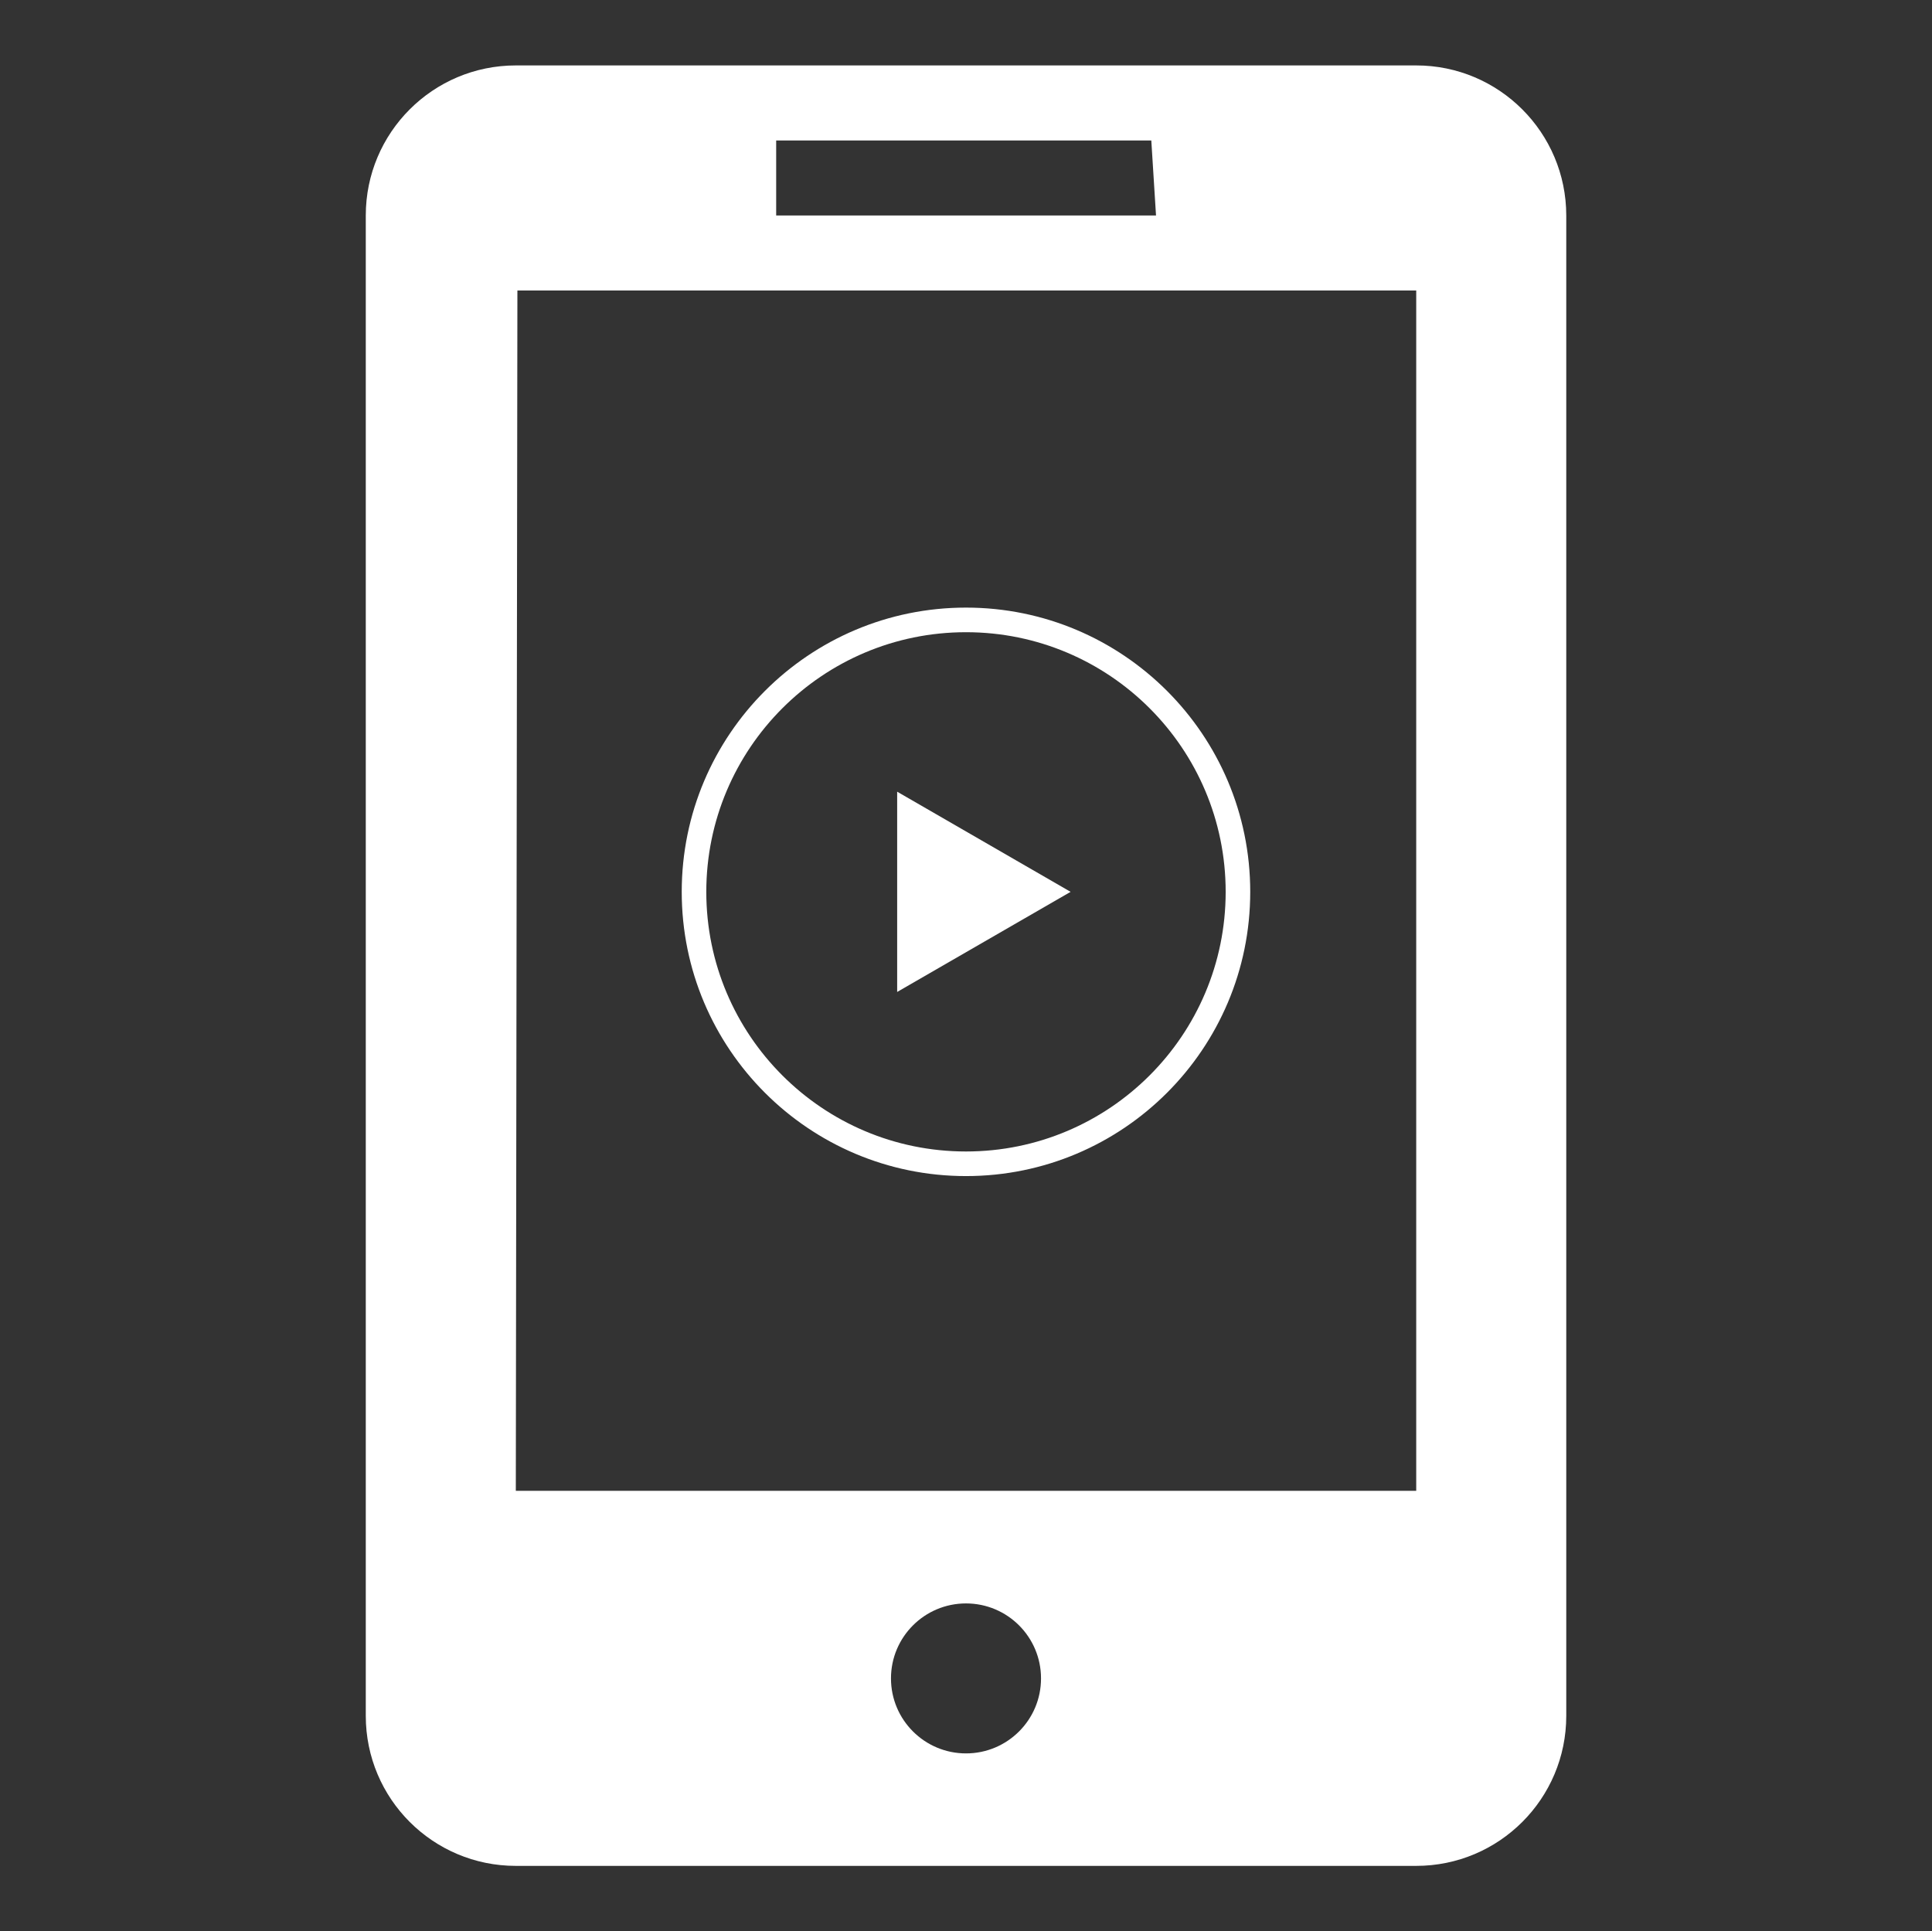
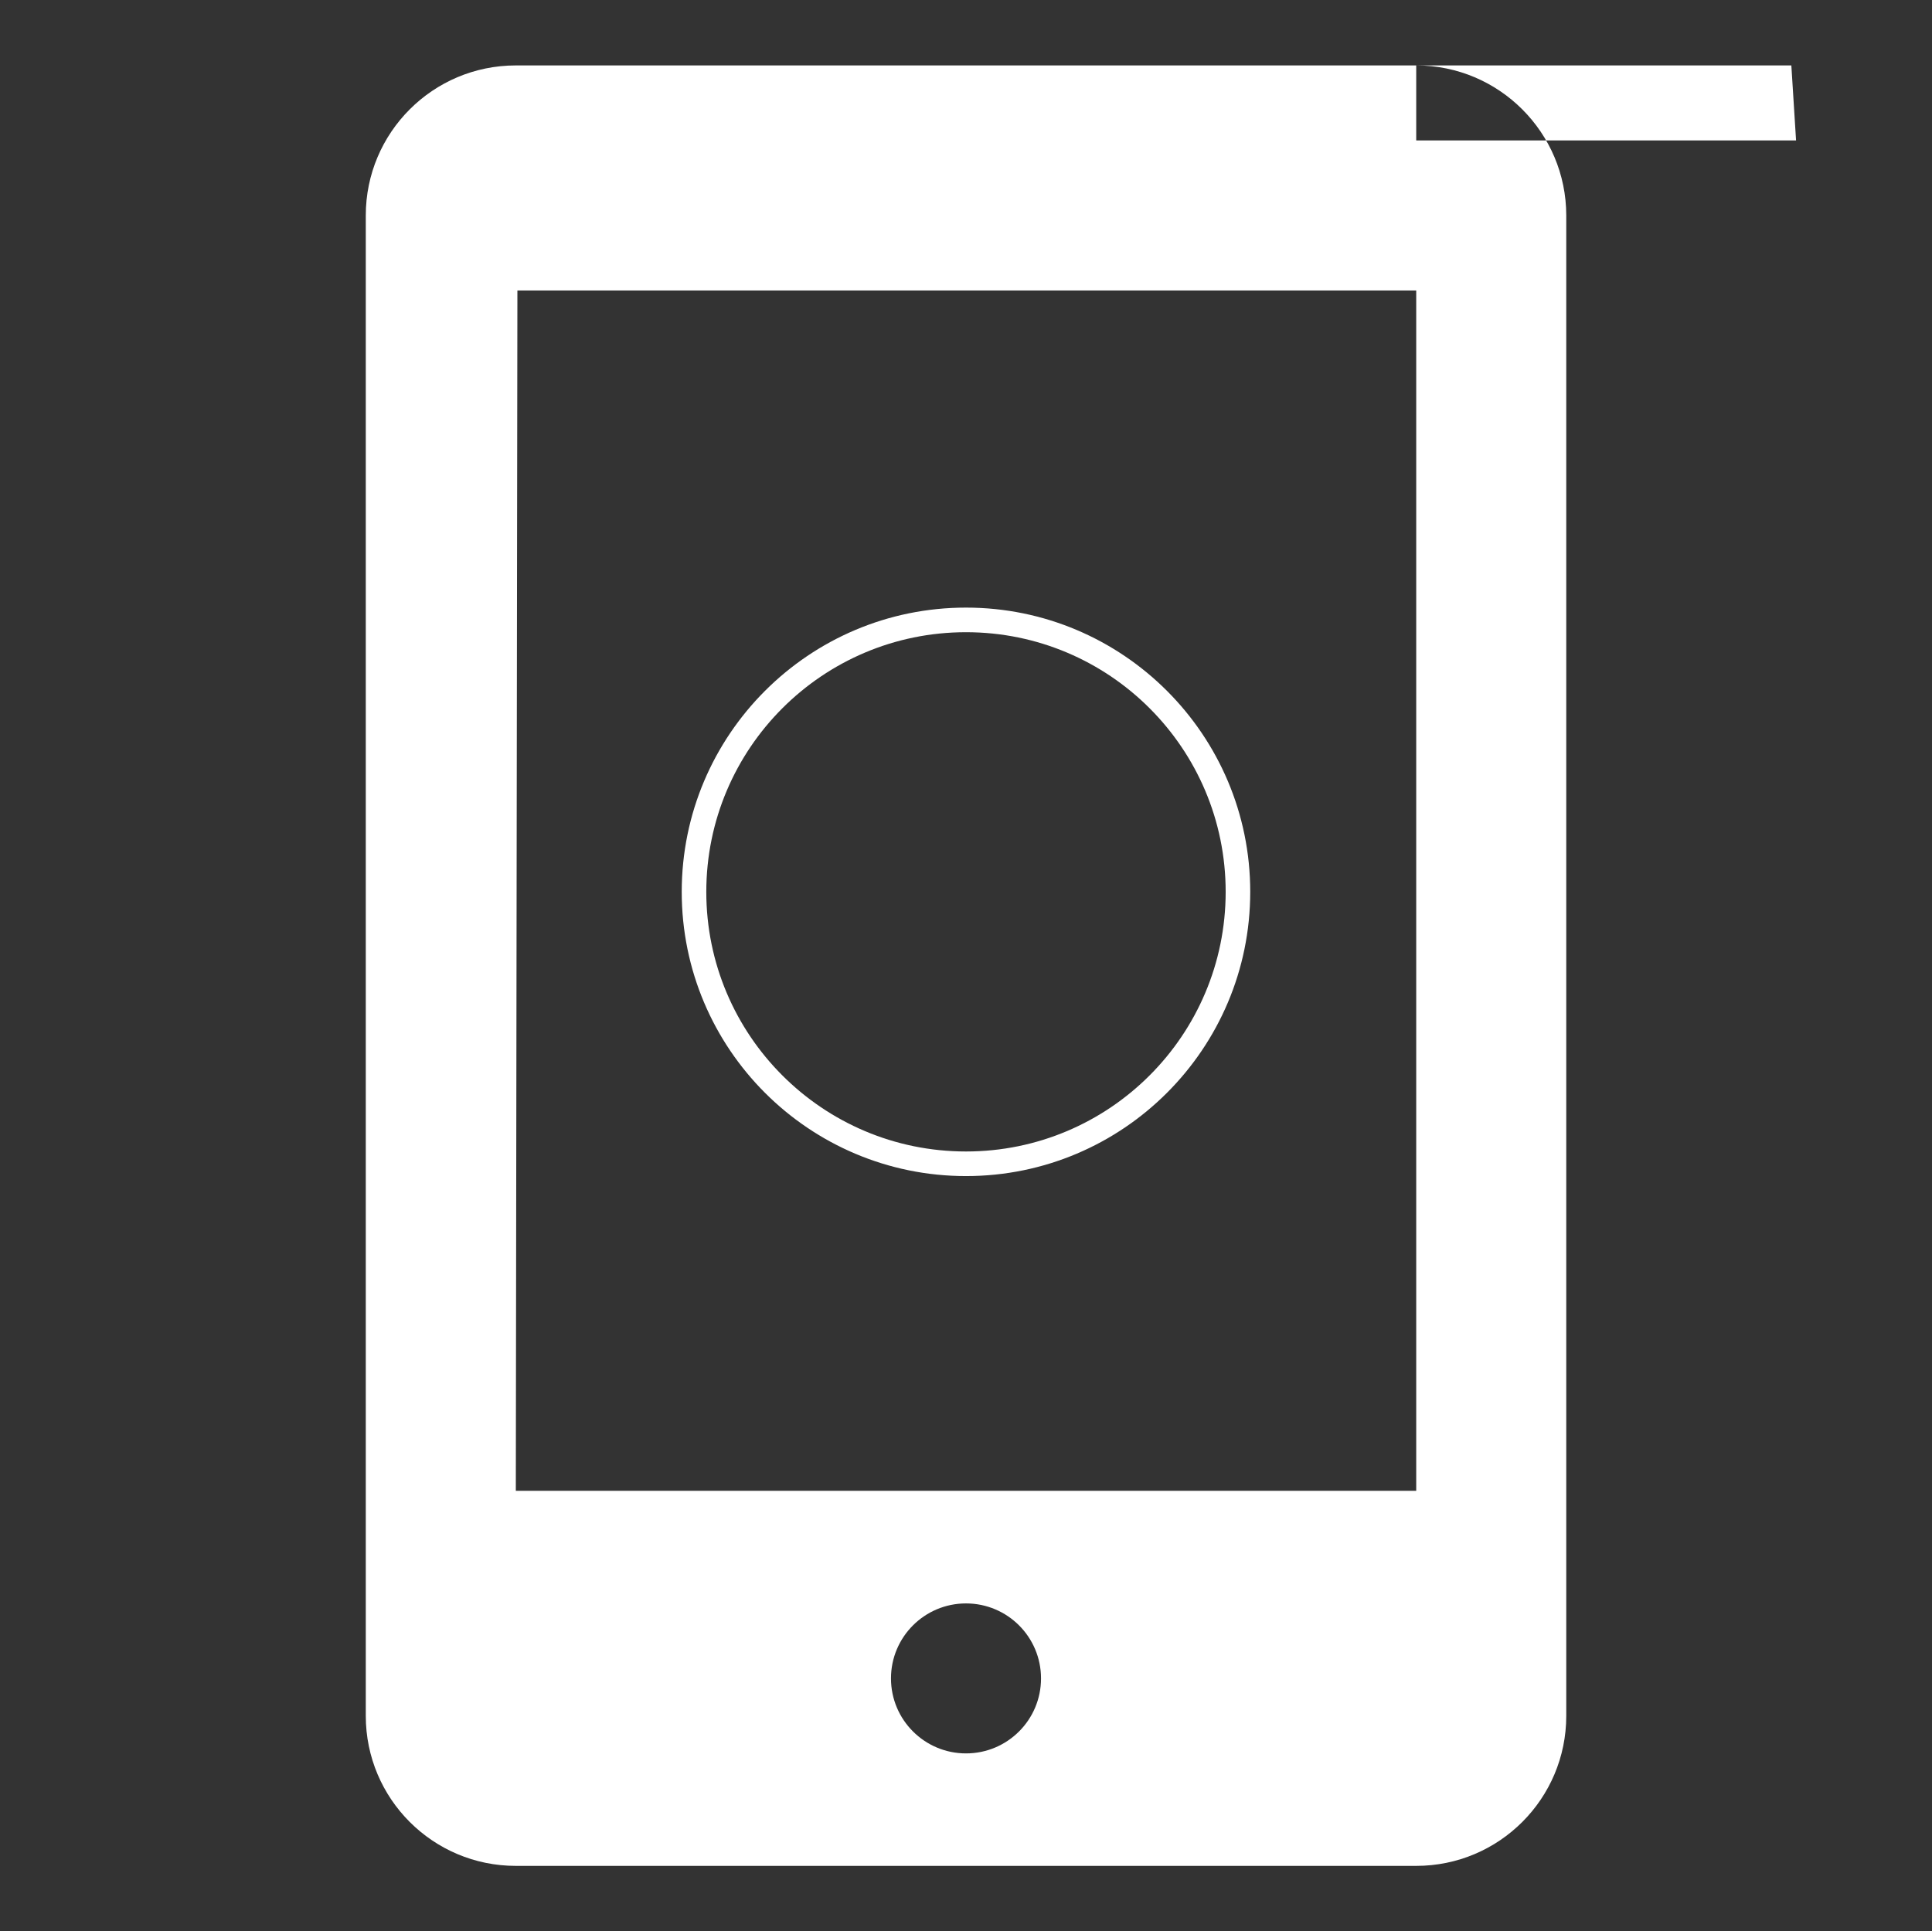
<svg xmlns="http://www.w3.org/2000/svg" version="1.1" id="Layer_2" x="0px" y="0px" width="50.014px" height="50.003px" viewBox="0 0 50.014 50.003" enable-background="new 0 0 50.014 50.003" xml:space="preserve">
  <rect x="0" y="0" width="50.014" height="50.003" fill="#333333" stroke="none" />
  <g>
-     <polygon fill-rule="evenodd" clip-rule="evenodd" fill="#FFFFFF" points="23.225,20.497 23.225,25.682 27.715,23.09  " />
    <path fill-rule="evenodd" clip-rule="evenodd" fill="#FFFFFF" d="M25.007,30.449c4.063,0,7.358-3.295,7.358-7.359   s-3.295-7.359-7.358-7.359c-4.064,0-7.359,3.295-7.359,7.359S20.943,30.449,25.007,30.449z M25.007,16.368   c3.712,0,6.722,3.009,6.722,6.722c0,3.712-3.01,6.722-6.722,6.722c-3.713,0-6.723-3.01-6.723-6.722   C18.285,19.377,21.294,16.368,25.007,16.368z" />
-     <path fill-rule="evenodd" clip-rule="evenodd" fill="#FFFFFF" d="M36.662,1.694H13.353c-2.145,0-3.884,1.739-3.884,3.884v38.846   c0,2.146,1.739,3.884,3.884,3.884h23.309c2.145,0,3.884-1.738,3.884-3.884V5.579C40.545,3.433,38.806,1.694,36.662,1.694z    M20.093,3.637h9.711l0.122,1.942h-9.833V3.637z M25.007,45.396c-1.072,0-1.942-0.869-1.942-1.942c0-1.072,0.87-1.941,1.942-1.941   c1.073,0,1.942,0.869,1.942,1.941C26.95,44.526,26.081,45.396,25.007,45.396z M36.662,38.598H13.353l0.041-31.077h23.268V38.598z" />
+     <path fill-rule="evenodd" clip-rule="evenodd" fill="#FFFFFF" d="M36.662,1.694H13.353c-2.145,0-3.884,1.739-3.884,3.884v38.846   c0,2.146,1.739,3.884,3.884,3.884h23.309c2.145,0,3.884-1.738,3.884-3.884V5.579C40.545,3.433,38.806,1.694,36.662,1.694z    h9.711l0.122,1.942h-9.833V3.637z M25.007,45.396c-1.072,0-1.942-0.869-1.942-1.942c0-1.072,0.87-1.941,1.942-1.941   c1.073,0,1.942,0.869,1.942,1.941C26.95,44.526,26.081,45.396,25.007,45.396z M36.662,38.598H13.353l0.041-31.077h23.268V38.598z" />
  </g>
</svg>